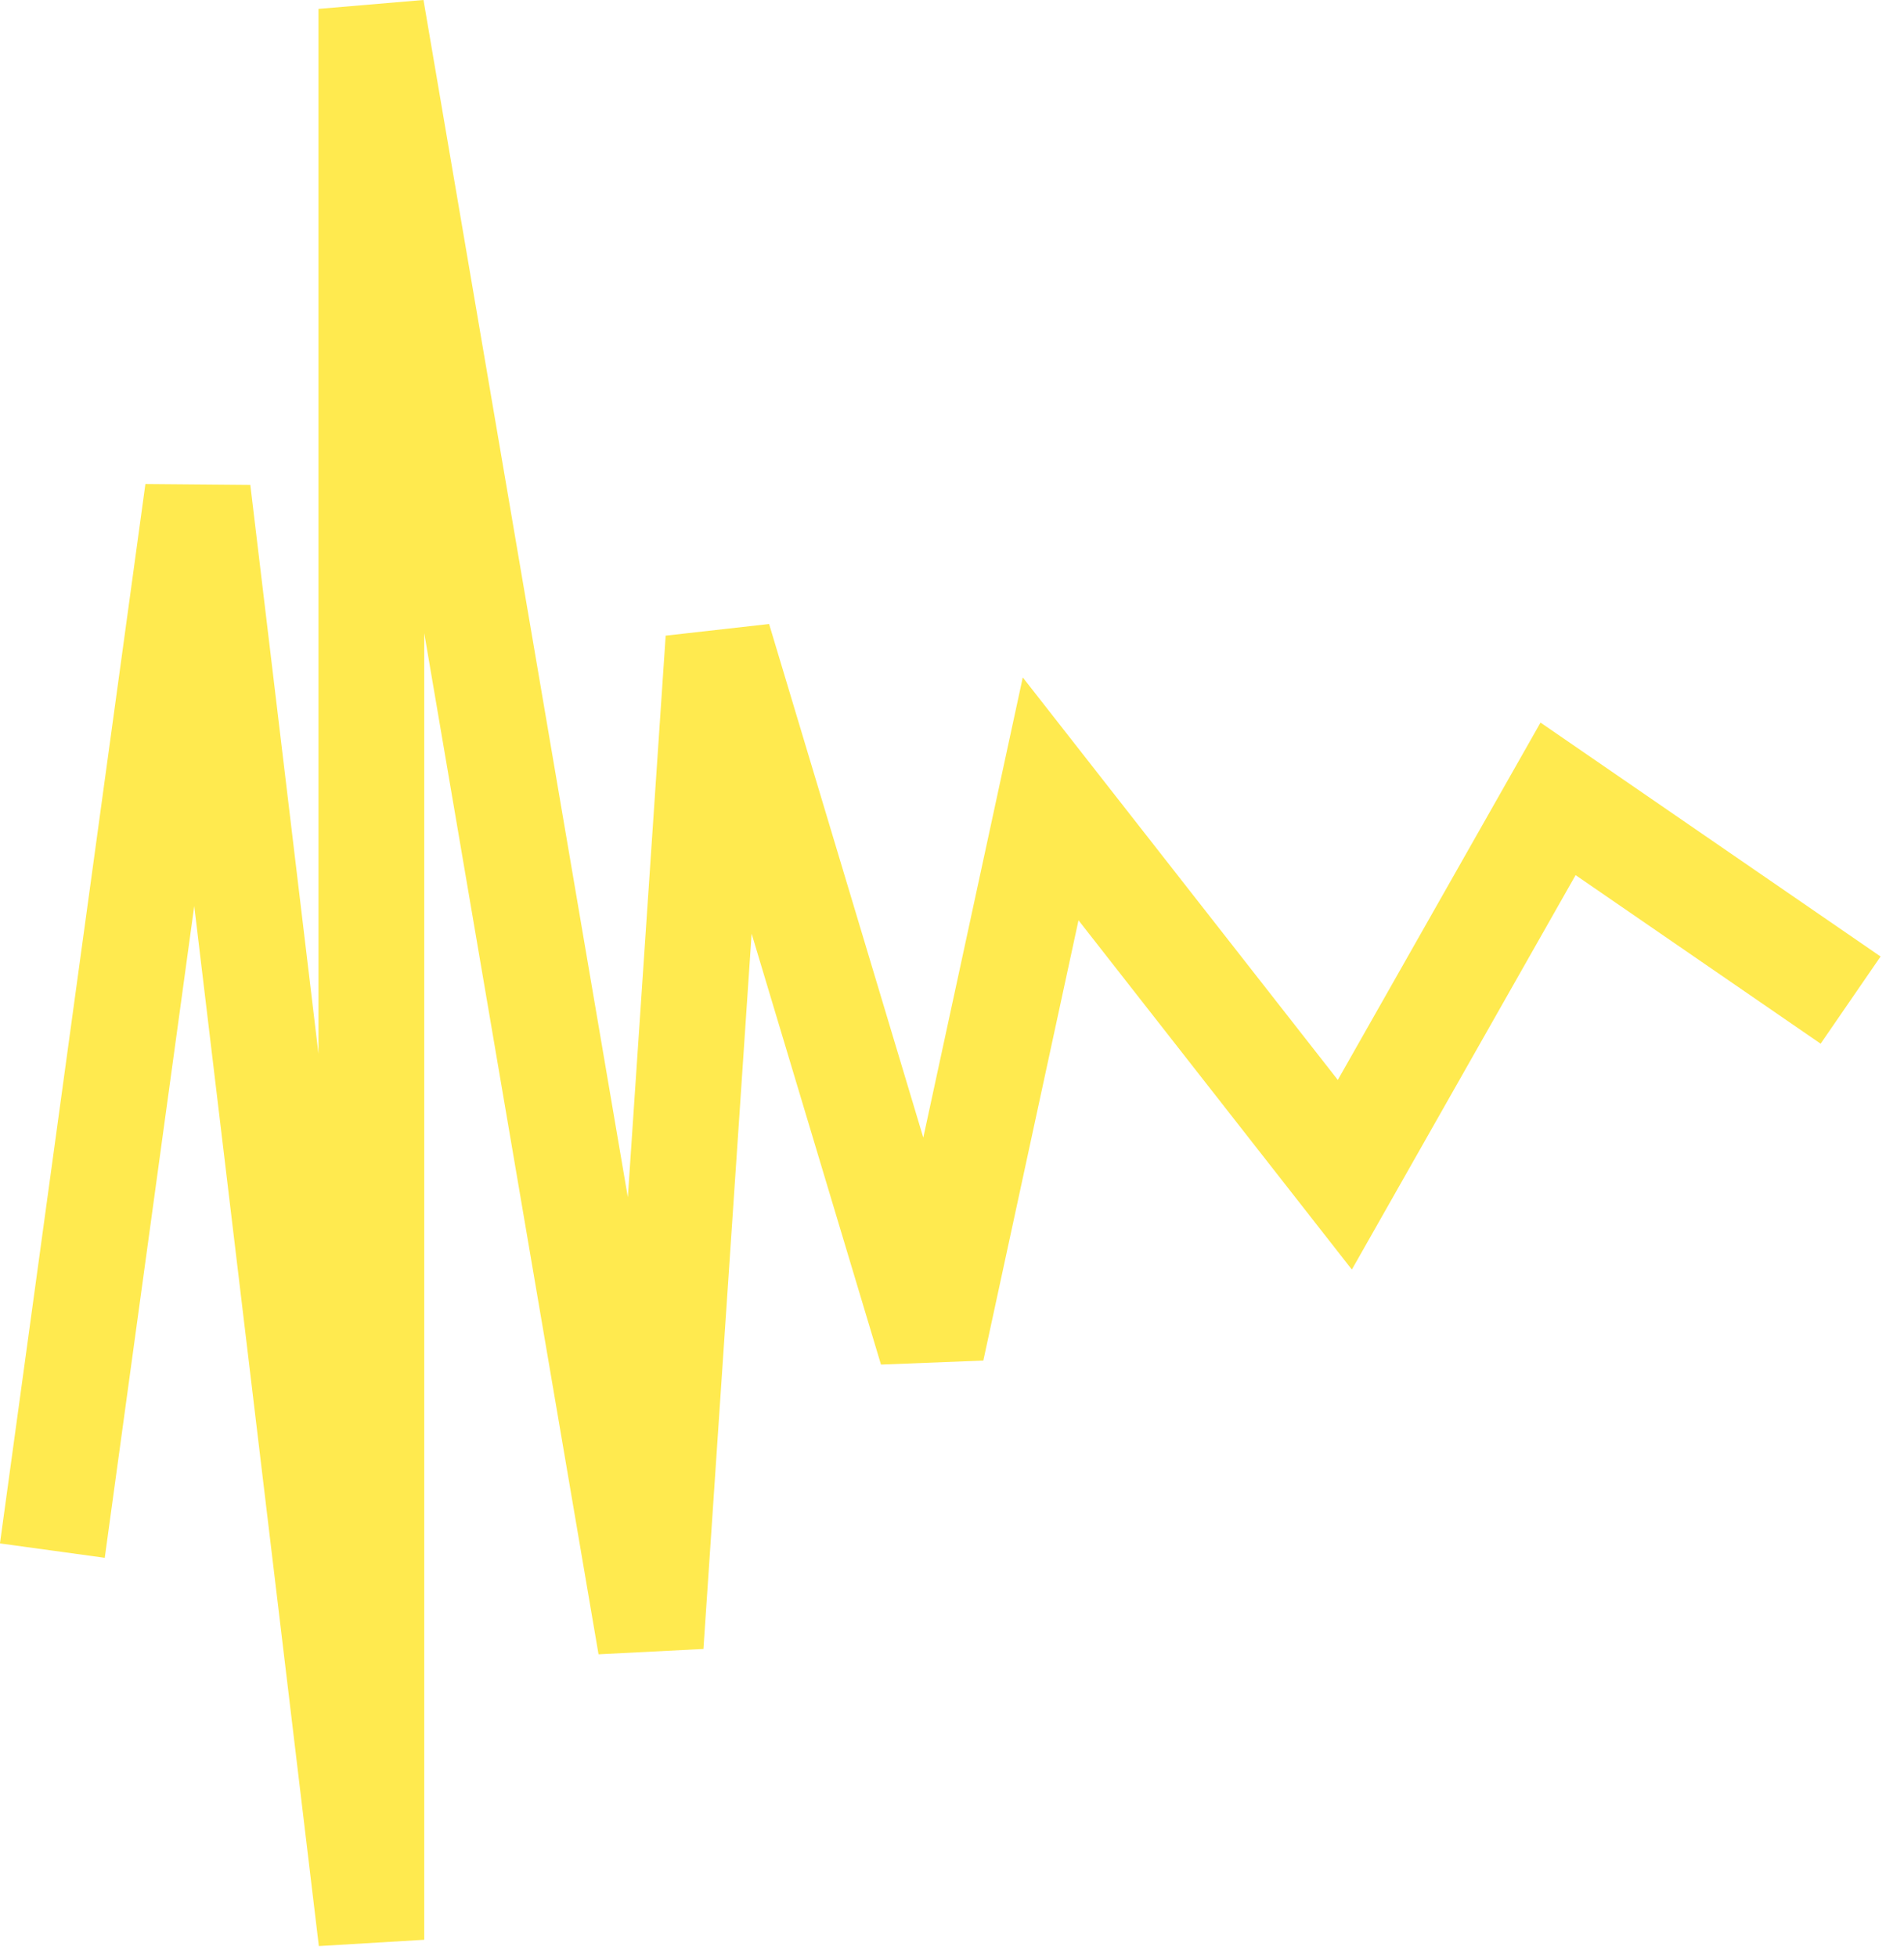
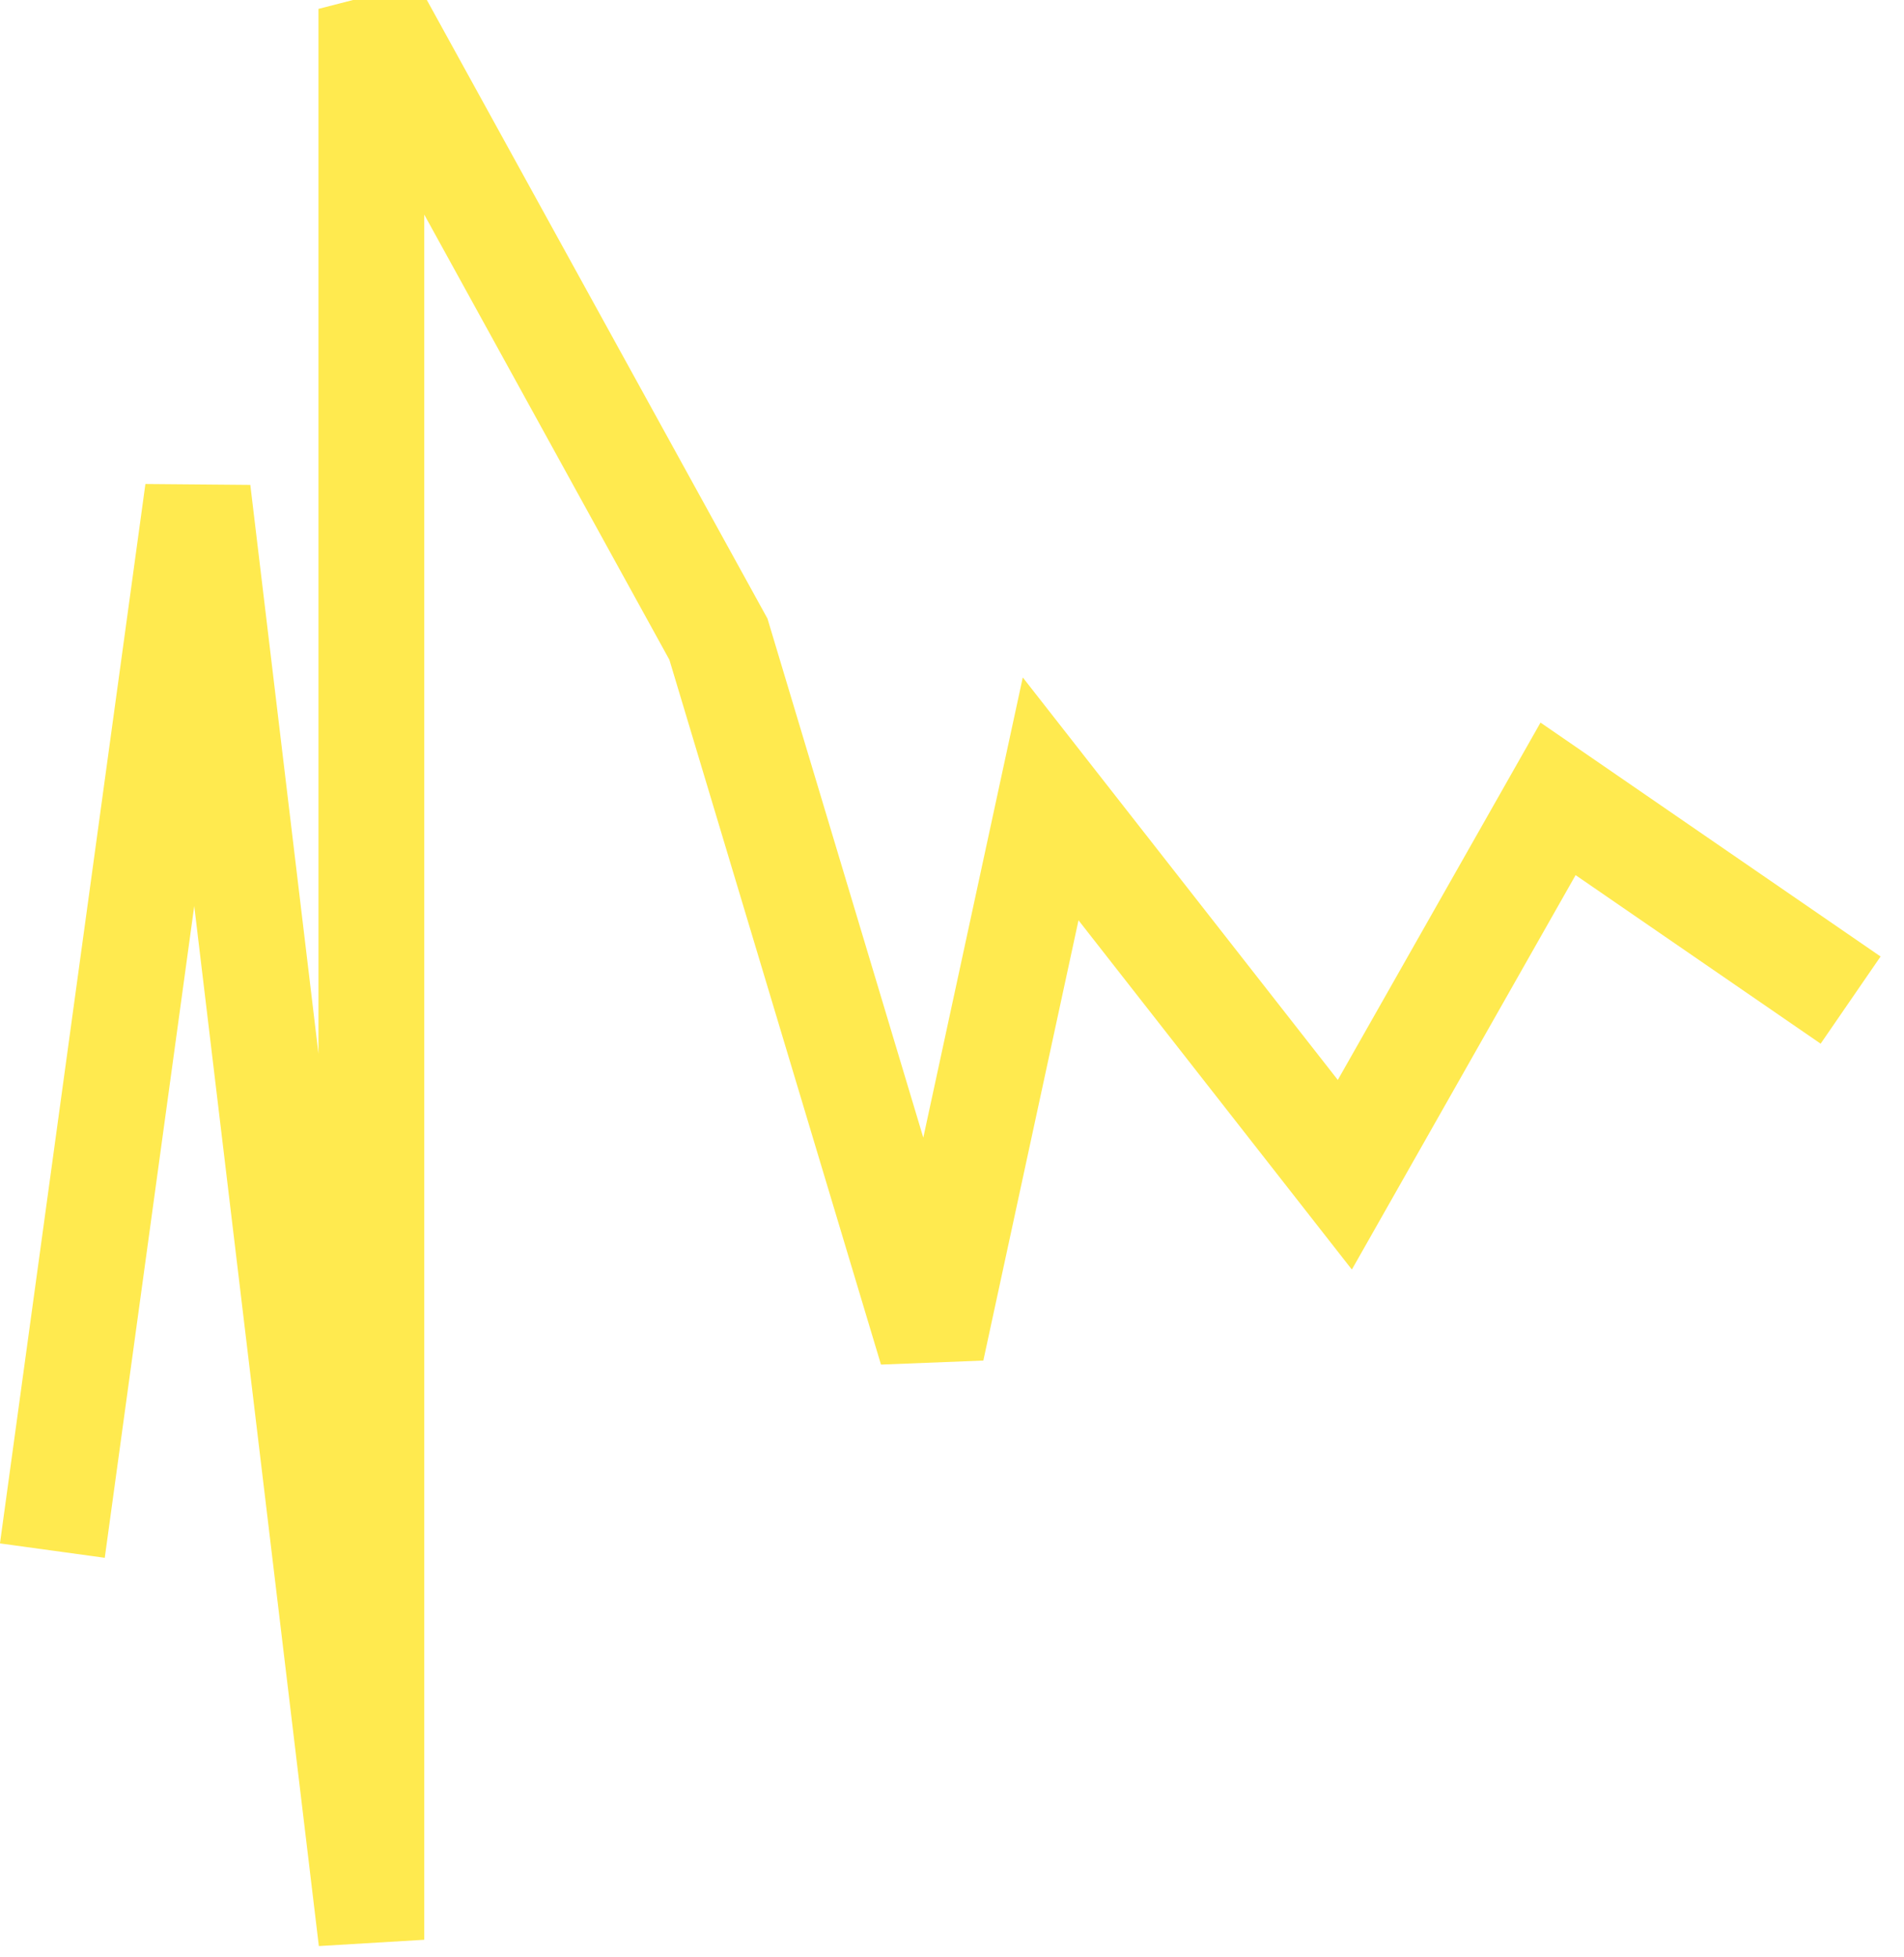
<svg xmlns="http://www.w3.org/2000/svg" width="72" height="74" viewBox="0 0 72 74" fill="none">
-   <path d="M1.98 58.623L7.48 18.57L14.043 73.336V0.336L24.605 62.207L27.168 24.166L35.23 51.015L39.73 30.202L50.855 44.413L58.918 30.202L69.981 37.81" stroke="#FFEA4F" stroke-width="4" />
+   <path d="M1.98 58.623L7.48 18.57L14.043 73.336V0.336L27.168 24.166L35.23 51.015L39.73 30.202L50.855 44.413L58.918 30.202L69.981 37.81" stroke="#FFEA4F" stroke-width="4" />
</svg>